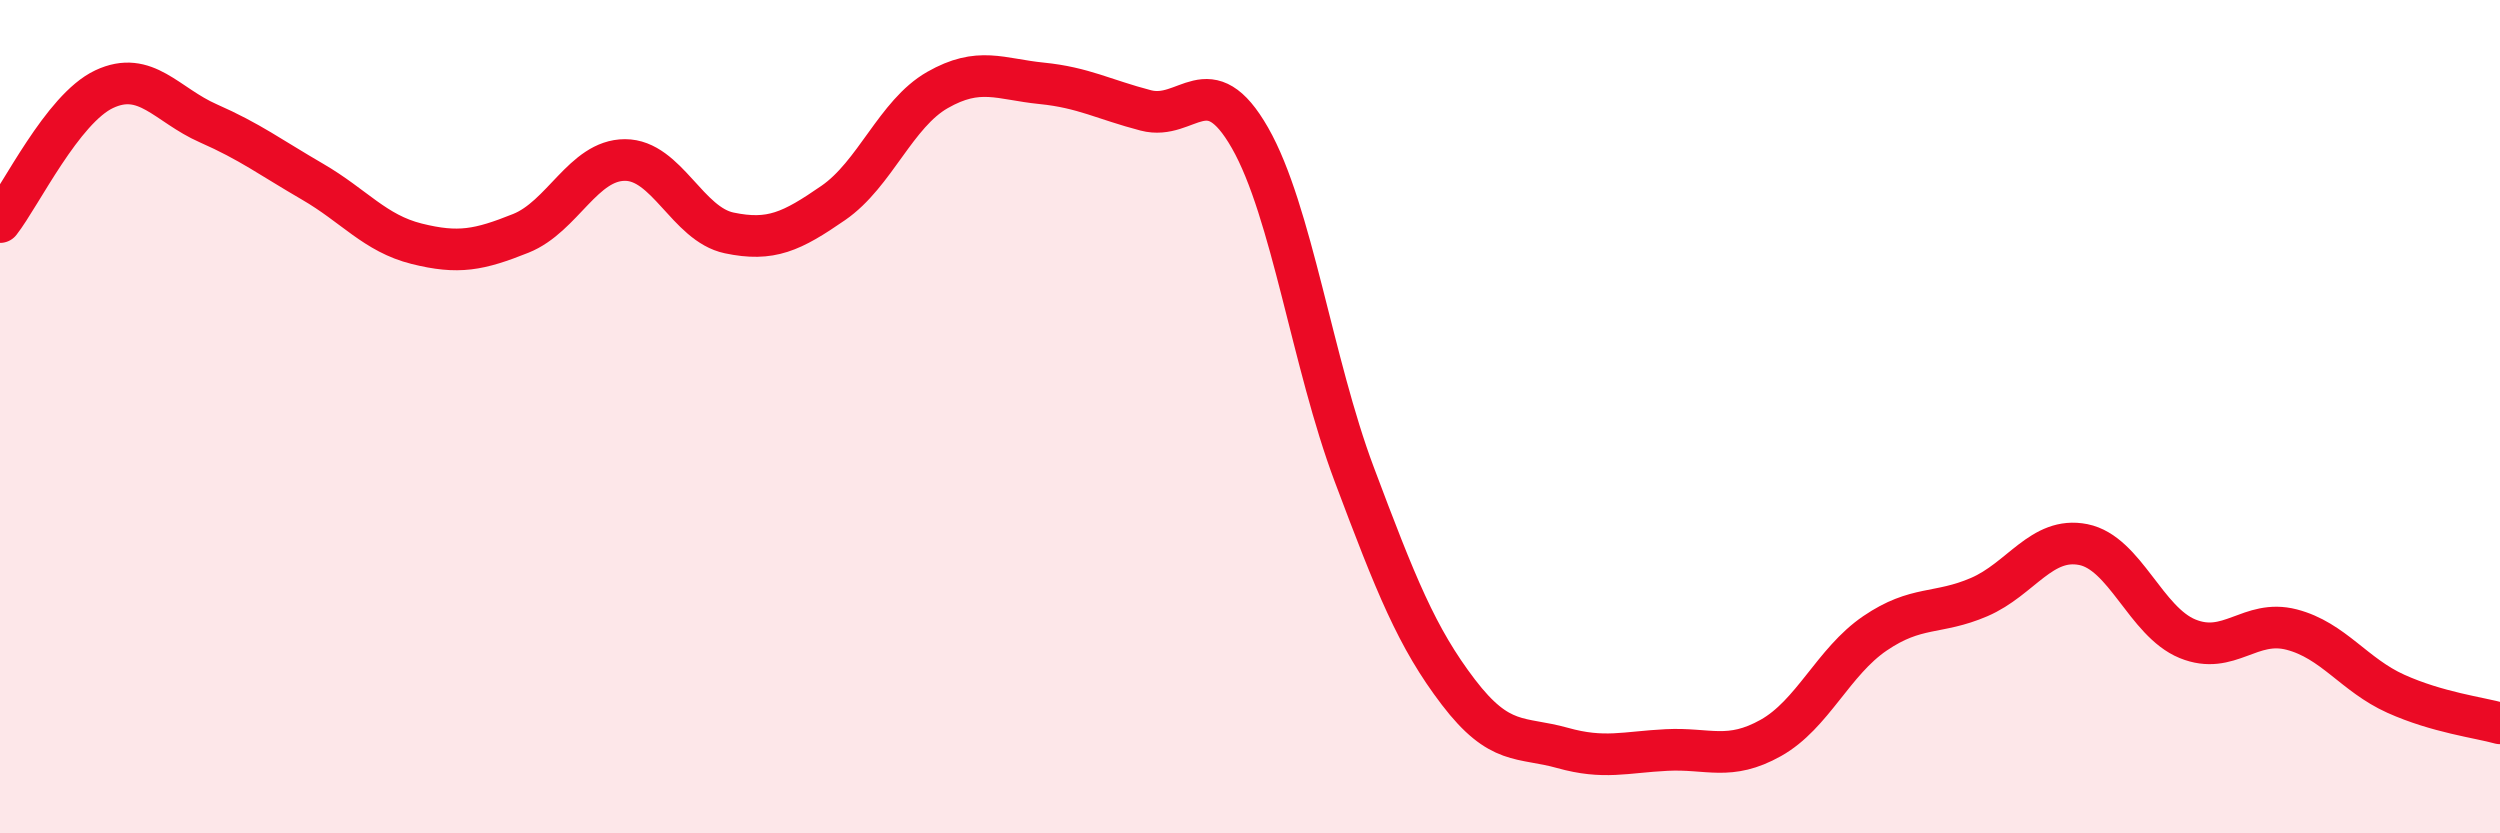
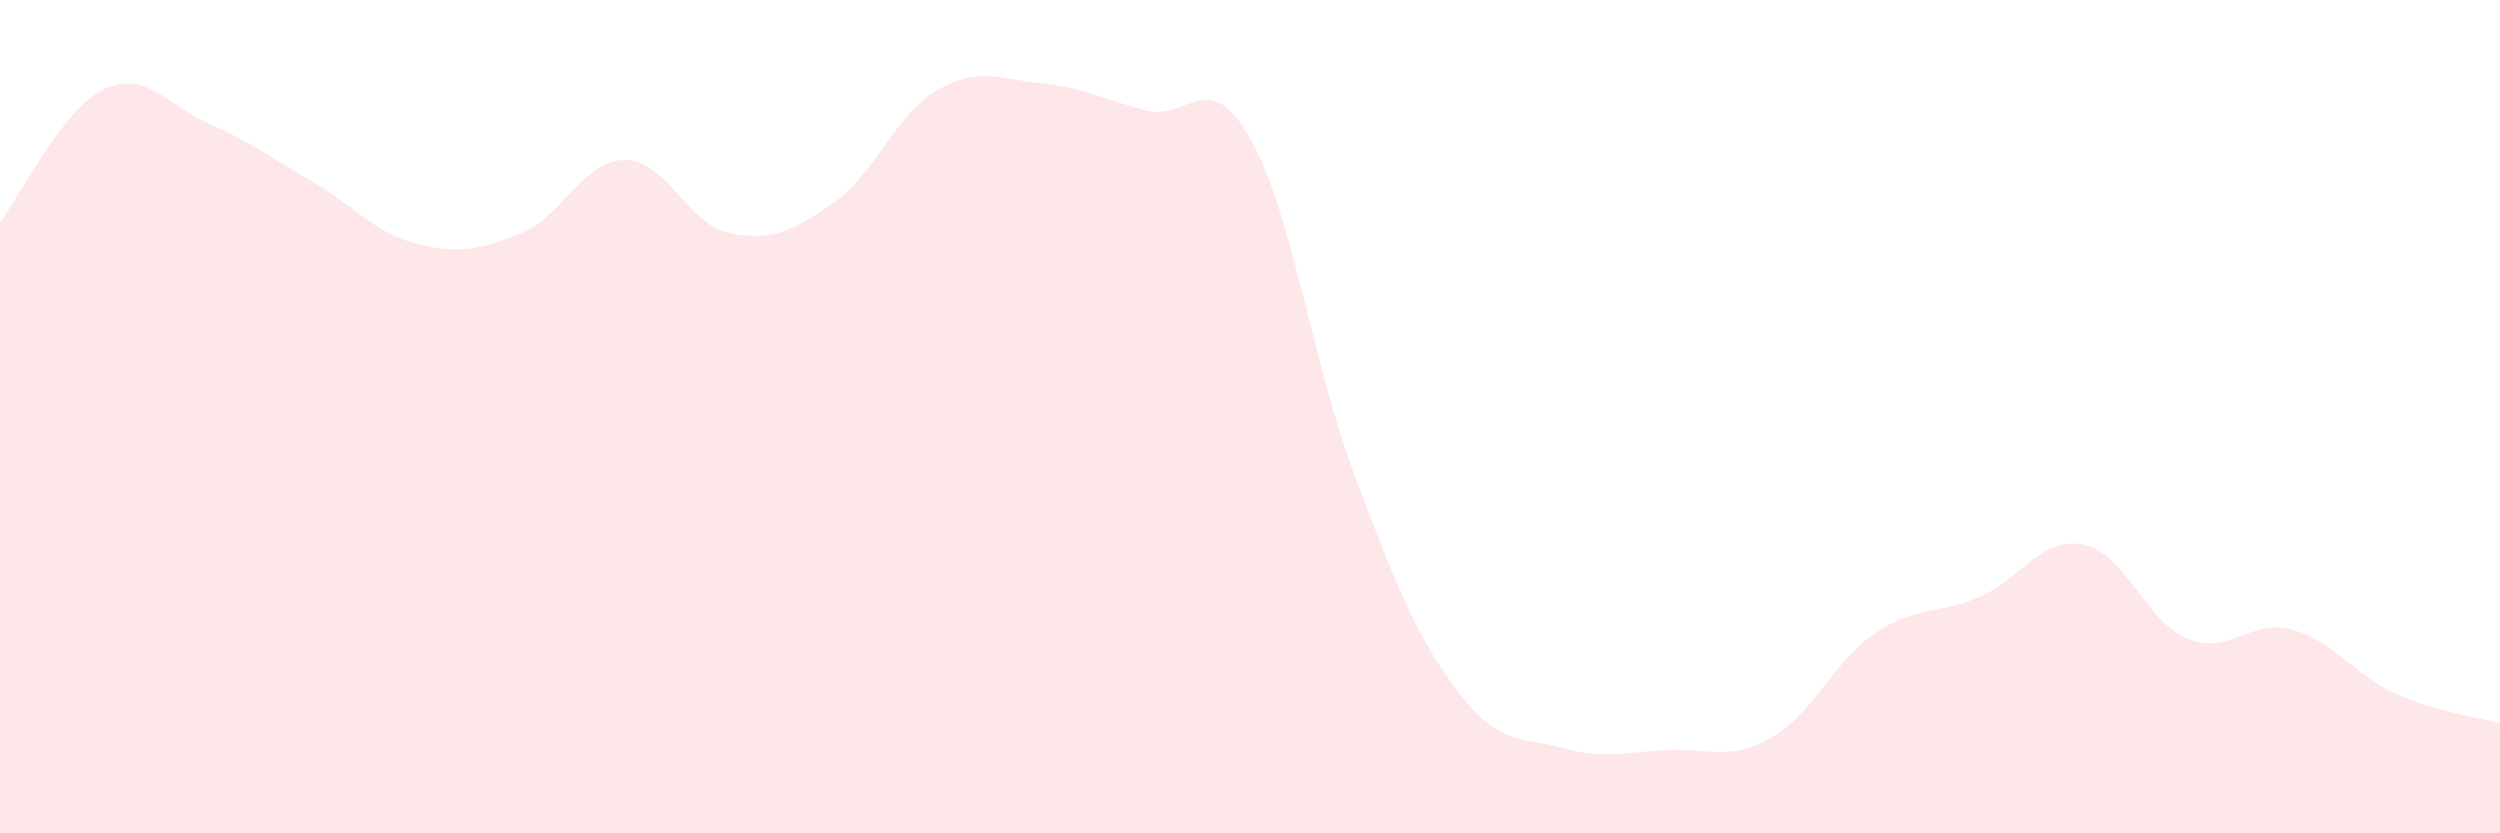
<svg xmlns="http://www.w3.org/2000/svg" width="60" height="20" viewBox="0 0 60 20">
  <path d="M 0,5.33 C 0.5,4.69 1.5,2.61 2.5,2.14 C 3.5,1.67 4,2.52 5,2.96 C 6,3.4 6.5,3.78 7.5,4.36 C 8.5,4.94 9,5.6 10,5.85 C 11,6.1 11.5,6 12.5,5.6 C 13.5,5.2 14,3.84 15,3.84 C 16,3.84 16.5,5.38 17.5,5.59 C 18.5,5.8 19,5.56 20,4.87 C 21,4.18 21.5,2.73 22.5,2.16 C 23.5,1.59 24,1.9 25,2 C 26,2.1 26.5,2.39 27.5,2.65 C 28.5,2.91 29,1.56 30,3.31 C 31,5.06 31.5,8.72 32.5,11.38 C 33.5,14.04 34,15.3 35,16.61 C 36,17.92 36.5,17.67 37.5,17.95 C 38.5,18.23 39,18.05 40,18 C 41,17.95 41.5,18.27 42.5,17.71 C 43.5,17.15 44,15.88 45,15.2 C 46,14.52 46.5,14.76 47.5,14.33 C 48.5,13.9 49,12.87 50,13.07 C 51,13.27 51.5,14.92 52.5,15.33 C 53.5,15.74 54,14.85 55,15.11 C 56,15.37 56.5,16.2 57.5,16.65 C 58.5,17.1 59.5,17.22 60,17.36L60 20L0 20Z" fill="#EB0A25" opacity="0.1" stroke-linecap="round" stroke-linejoin="round" />
-   <path d="M 0,5.33 C 0.5,4.69 1.5,2.61 2.5,2.14 C 3.5,1.67 4,2.52 5,2.96 C 6,3.4 6.5,3.78 7.5,4.36 C 8.5,4.94 9,5.6 10,5.85 C 11,6.1 11.5,6 12.5,5.6 C 13.5,5.2 14,3.84 15,3.84 C 16,3.84 16.5,5.38 17.5,5.59 C 18.5,5.8 19,5.56 20,4.87 C 21,4.18 21.5,2.73 22.5,2.16 C 23.5,1.59 24,1.9 25,2 C 26,2.1 26.5,2.39 27.5,2.65 C 28.5,2.91 29,1.56 30,3.31 C 31,5.06 31.5,8.72 32.5,11.38 C 33.5,14.04 34,15.3 35,16.61 C 36,17.92 36.5,17.67 37.5,17.95 C 38.5,18.23 39,18.05 40,18 C 41,17.95 41.5,18.27 42.5,17.71 C 43.5,17.15 44,15.88 45,15.2 C 46,14.52 46.5,14.76 47.5,14.33 C 48.5,13.9 49,12.87 50,13.07 C 51,13.27 51.5,14.92 52.5,15.33 C 53.5,15.74 54,14.85 55,15.11 C 56,15.37 56.5,16.2 57.5,16.65 C 58.5,17.1 59.5,17.22 60,17.36" stroke="#EB0A25" stroke-width="1" fill="none" stroke-linecap="round" stroke-linejoin="round" />
</svg>